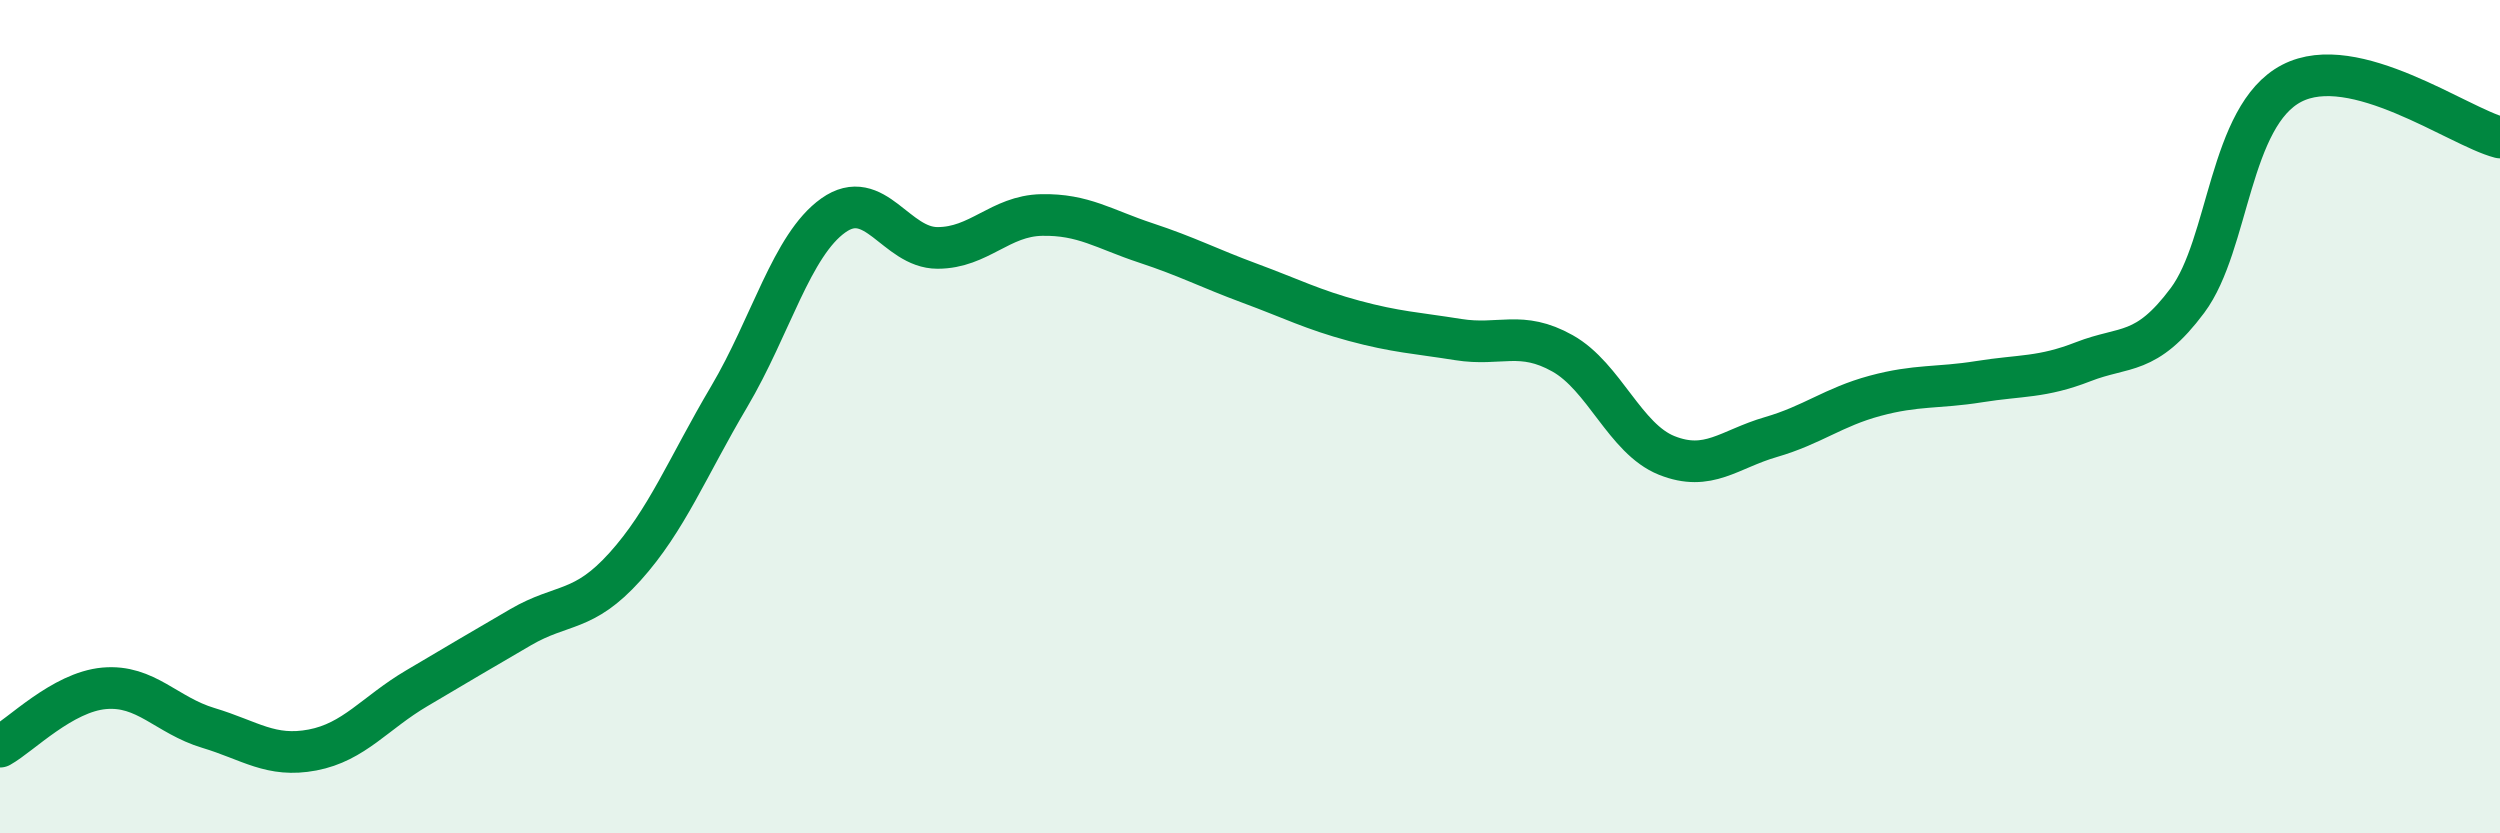
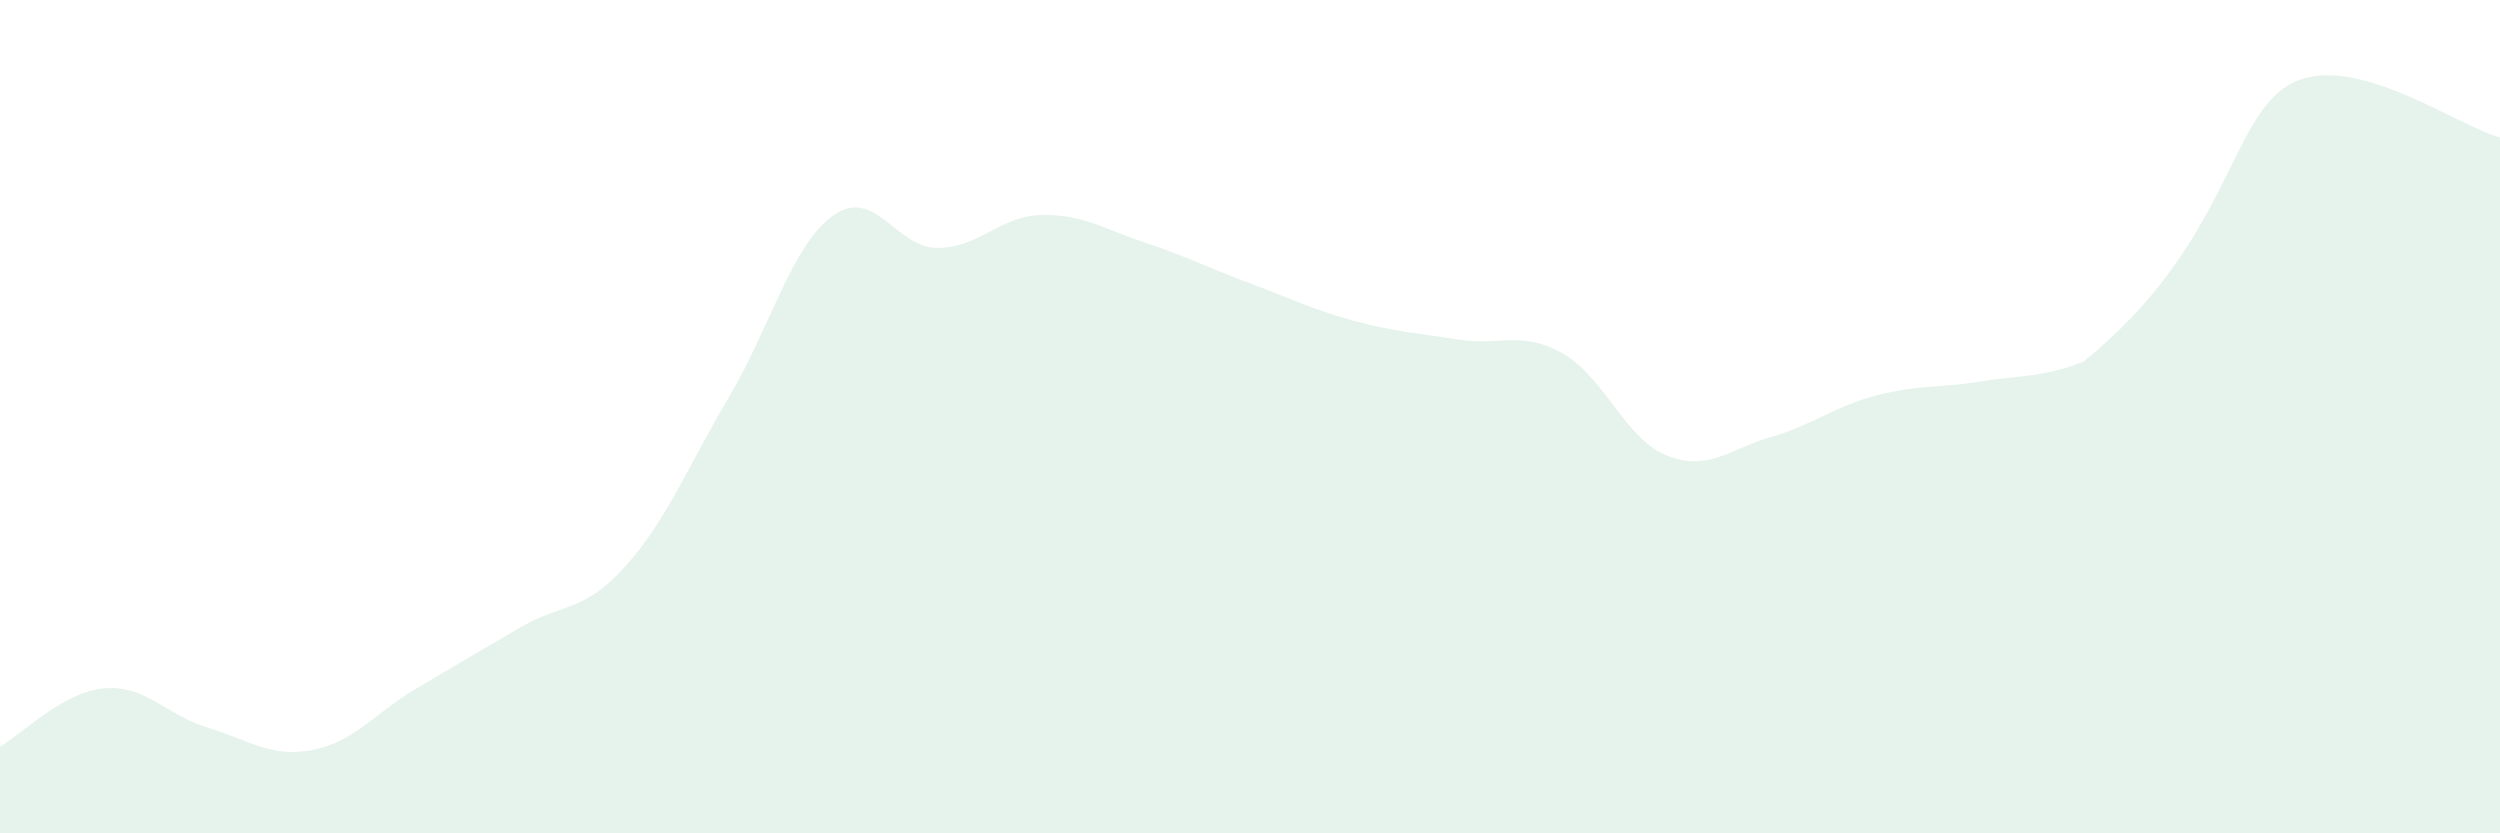
<svg xmlns="http://www.w3.org/2000/svg" width="60" height="20" viewBox="0 0 60 20">
-   <path d="M 0,17.92 C 0.5,17.64 1.5,16.61 2.5,16.52 C 3.5,16.43 4,17.17 5,17.47 C 6,17.77 6.5,18.19 7.5,18 C 8.5,17.81 9,17.11 10,16.52 C 11,15.93 11.5,15.63 12.5,15.05 C 13.5,14.47 14,14.71 15,13.6 C 16,12.49 16.5,11.21 17.5,9.52 C 18.5,7.83 19,5.88 20,5.17 C 21,4.46 21.5,5.95 22.5,5.95 C 23.5,5.95 24,5.18 25,5.16 C 26,5.14 26.5,5.5 27.5,5.83 C 28.5,6.16 29,6.43 30,6.8 C 31,7.17 31.5,7.43 32.5,7.7 C 33.5,7.97 34,7.99 35,8.15 C 36,8.31 36.5,7.92 37.5,8.48 C 38.5,9.04 39,10.53 40,10.93 C 41,11.33 41.5,10.78 42.5,10.49 C 43.5,10.2 44,9.77 45,9.5 C 46,9.23 46.5,9.32 47.5,9.16 C 48.5,9 49,9.07 50,8.68 C 51,8.29 51.5,8.55 52.5,7.21 C 53.5,5.87 53.5,2.78 55,2 C 56.5,1.22 59,3.04 60,3.3L60 20L0 20Z" fill="#008740" opacity="0.1" stroke-linecap="round" stroke-linejoin="round" />
-   <path d="M 0,17.92 C 0.5,17.64 1.5,16.61 2.5,16.52 C 3.5,16.43 4,17.17 5,17.47 C 6,17.77 6.5,18.19 7.5,18 C 8.5,17.81 9,17.11 10,16.52 C 11,15.93 11.5,15.63 12.5,15.05 C 13.5,14.47 14,14.71 15,13.6 C 16,12.49 16.5,11.21 17.5,9.52 C 18.5,7.83 19,5.88 20,5.17 C 21,4.46 21.5,5.95 22.5,5.95 C 23.5,5.95 24,5.18 25,5.16 C 26,5.14 26.5,5.5 27.5,5.83 C 28.5,6.16 29,6.43 30,6.8 C 31,7.17 31.5,7.43 32.5,7.7 C 33.5,7.97 34,7.99 35,8.15 C 36,8.31 36.5,7.92 37.5,8.48 C 38.5,9.04 39,10.53 40,10.93 C 41,11.33 41.5,10.78 42.5,10.49 C 43.5,10.2 44,9.77 45,9.5 C 46,9.23 46.5,9.32 47.5,9.16 C 48.5,9 49,9.07 50,8.68 C 51,8.29 51.5,8.55 52.5,7.21 C 53.5,5.87 53.5,2.78 55,2 C 56.5,1.22 59,3.04 60,3.3" stroke="#008740" stroke-width="1" fill="none" stroke-linecap="round" stroke-linejoin="round" />
+   <path d="M 0,17.92 C 0.5,17.64 1.5,16.61 2.5,16.52 C 3.5,16.43 4,17.17 5,17.47 C 6,17.77 6.5,18.19 7.5,18 C 8.5,17.81 9,17.11 10,16.52 C 11,15.93 11.5,15.63 12.5,15.05 C 13.5,14.47 14,14.71 15,13.6 C 16,12.49 16.5,11.21 17.5,9.52 C 18.5,7.83 19,5.88 20,5.17 C 21,4.46 21.5,5.95 22.5,5.95 C 23.5,5.95 24,5.18 25,5.16 C 26,5.14 26.5,5.5 27.5,5.83 C 28.5,6.16 29,6.43 30,6.8 C 31,7.17 31.5,7.43 32.5,7.7 C 33.5,7.97 34,7.99 35,8.15 C 36,8.31 36.5,7.92 37.5,8.48 C 38.5,9.04 39,10.53 40,10.93 C 41,11.33 41.5,10.78 42.5,10.49 C 43.5,10.2 44,9.77 45,9.5 C 46,9.23 46.5,9.32 47.5,9.16 C 48.5,9 49,9.07 50,8.68 C 53.5,5.87 53.5,2.78 55,2 C 56.5,1.22 59,3.04 60,3.3L60 20L0 20Z" fill="#008740" opacity="0.1" stroke-linecap="round" stroke-linejoin="round" />
</svg>